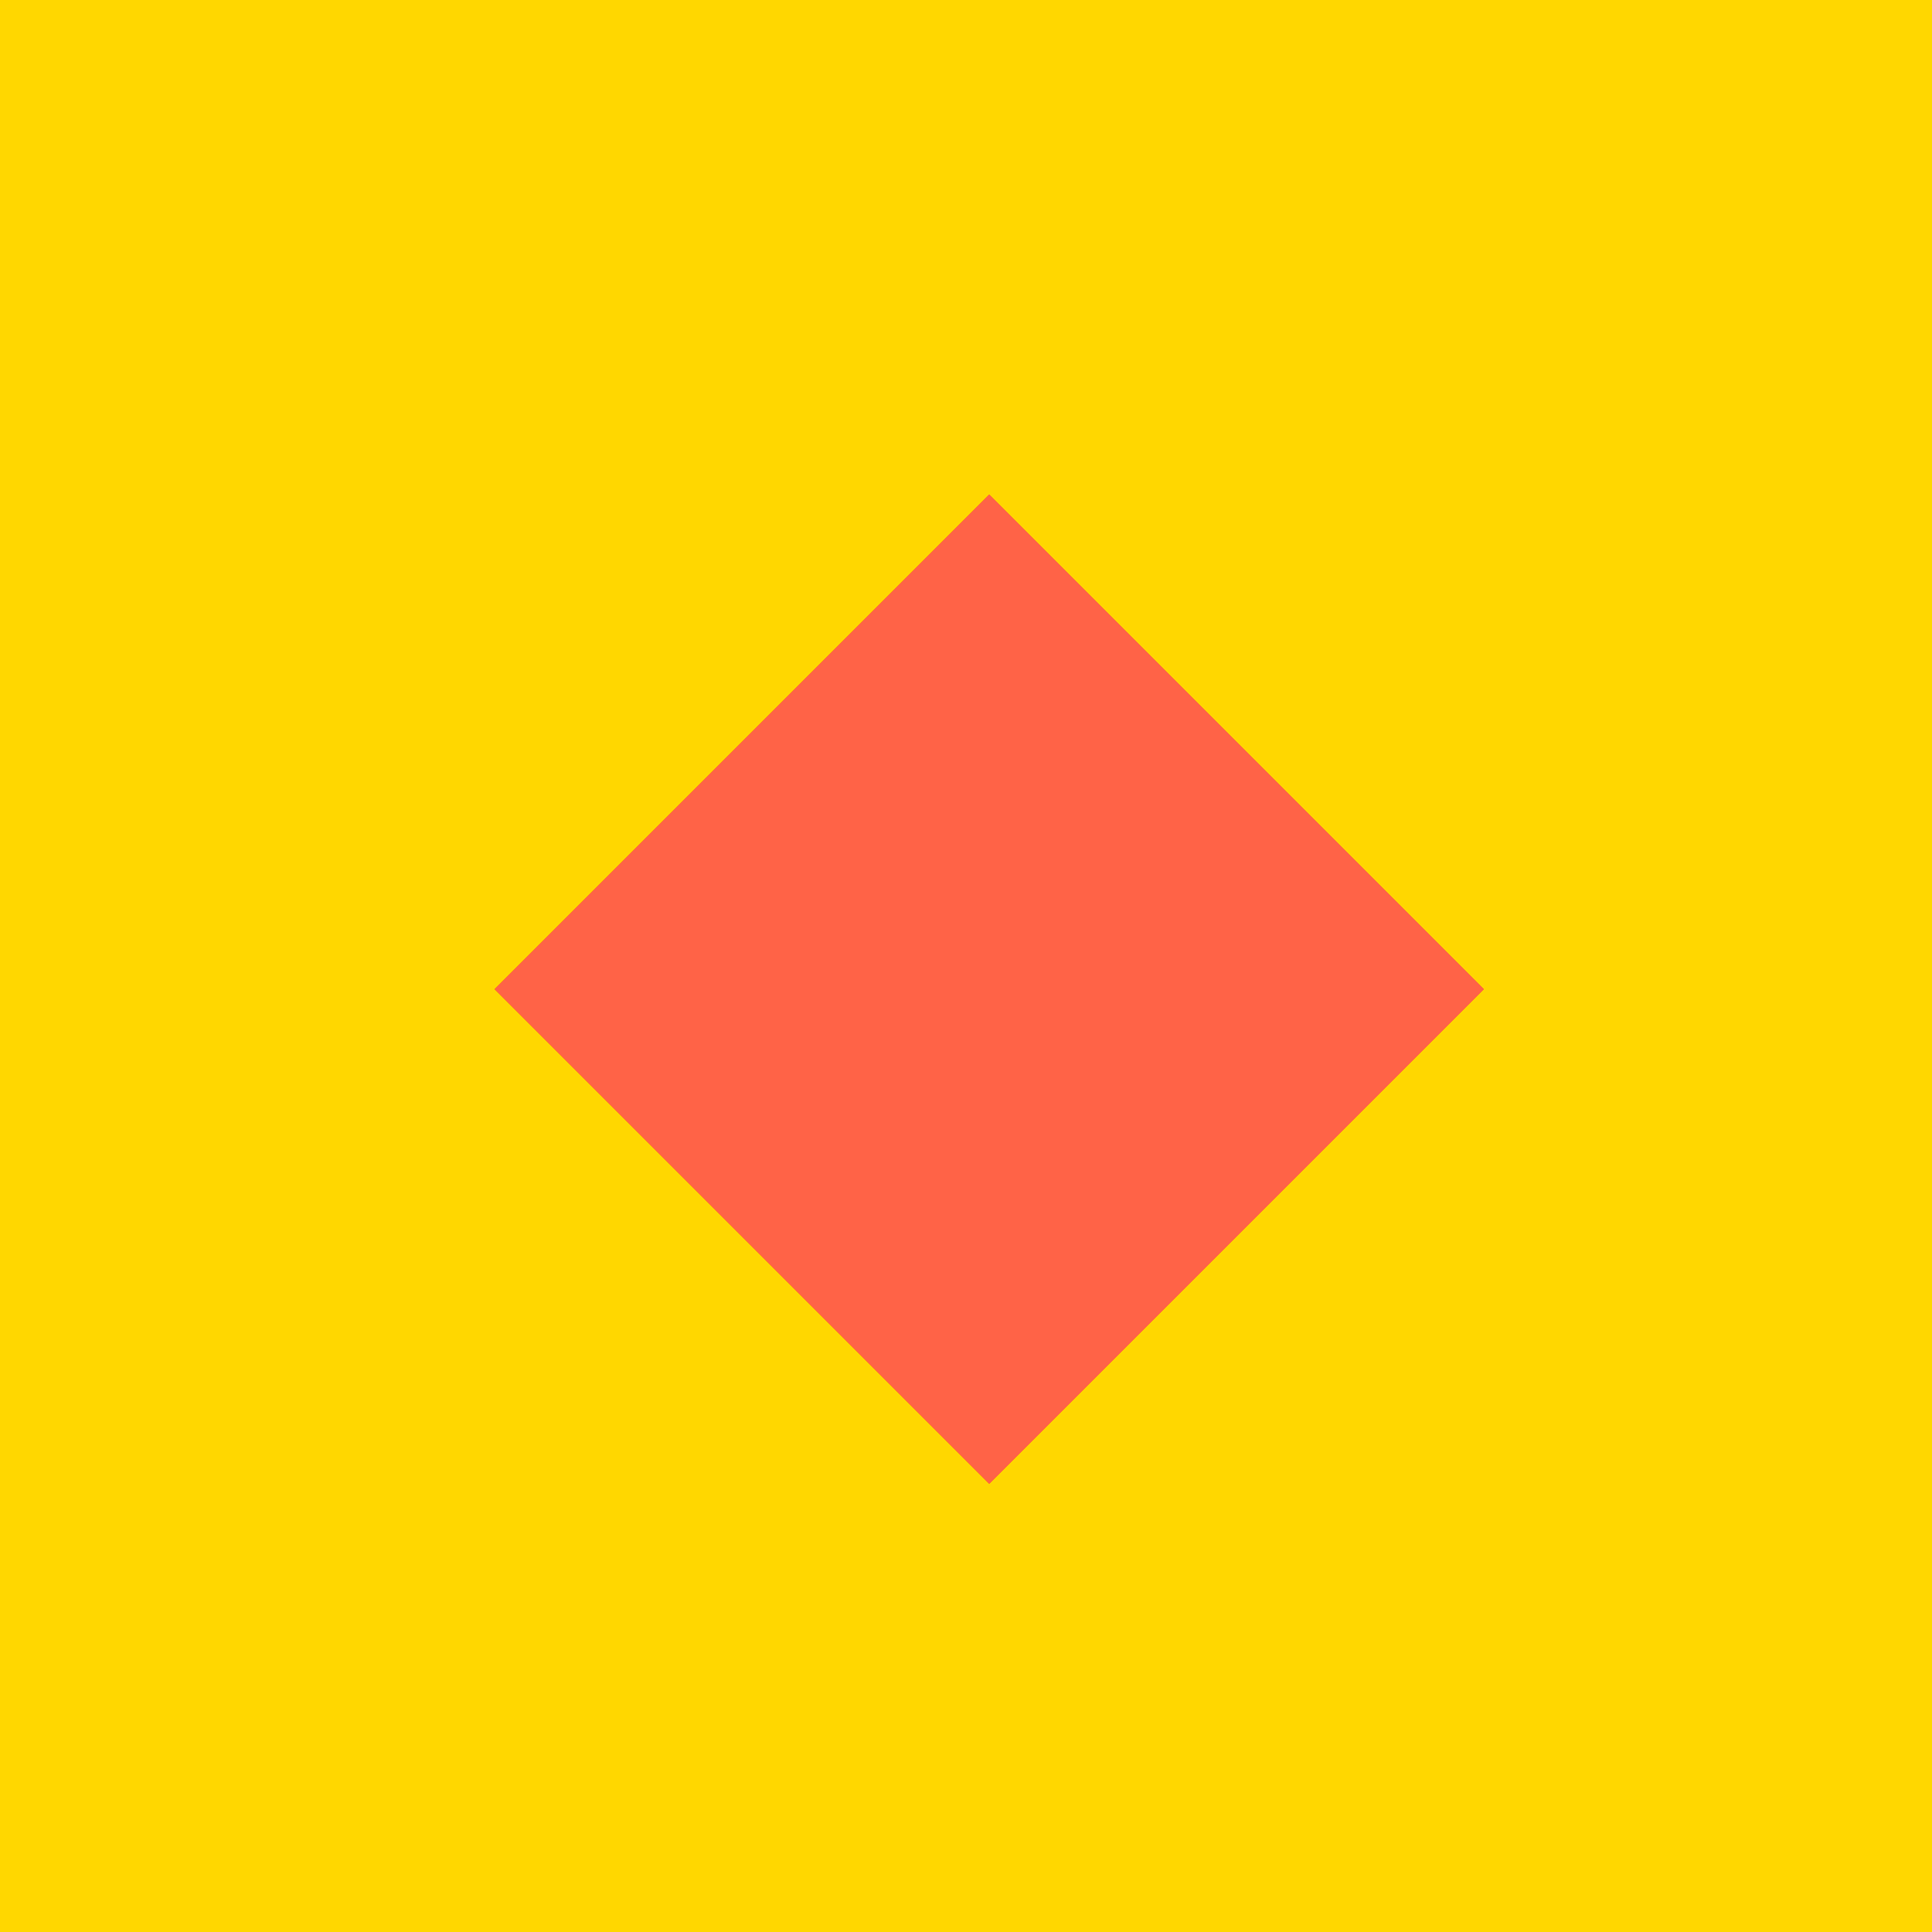
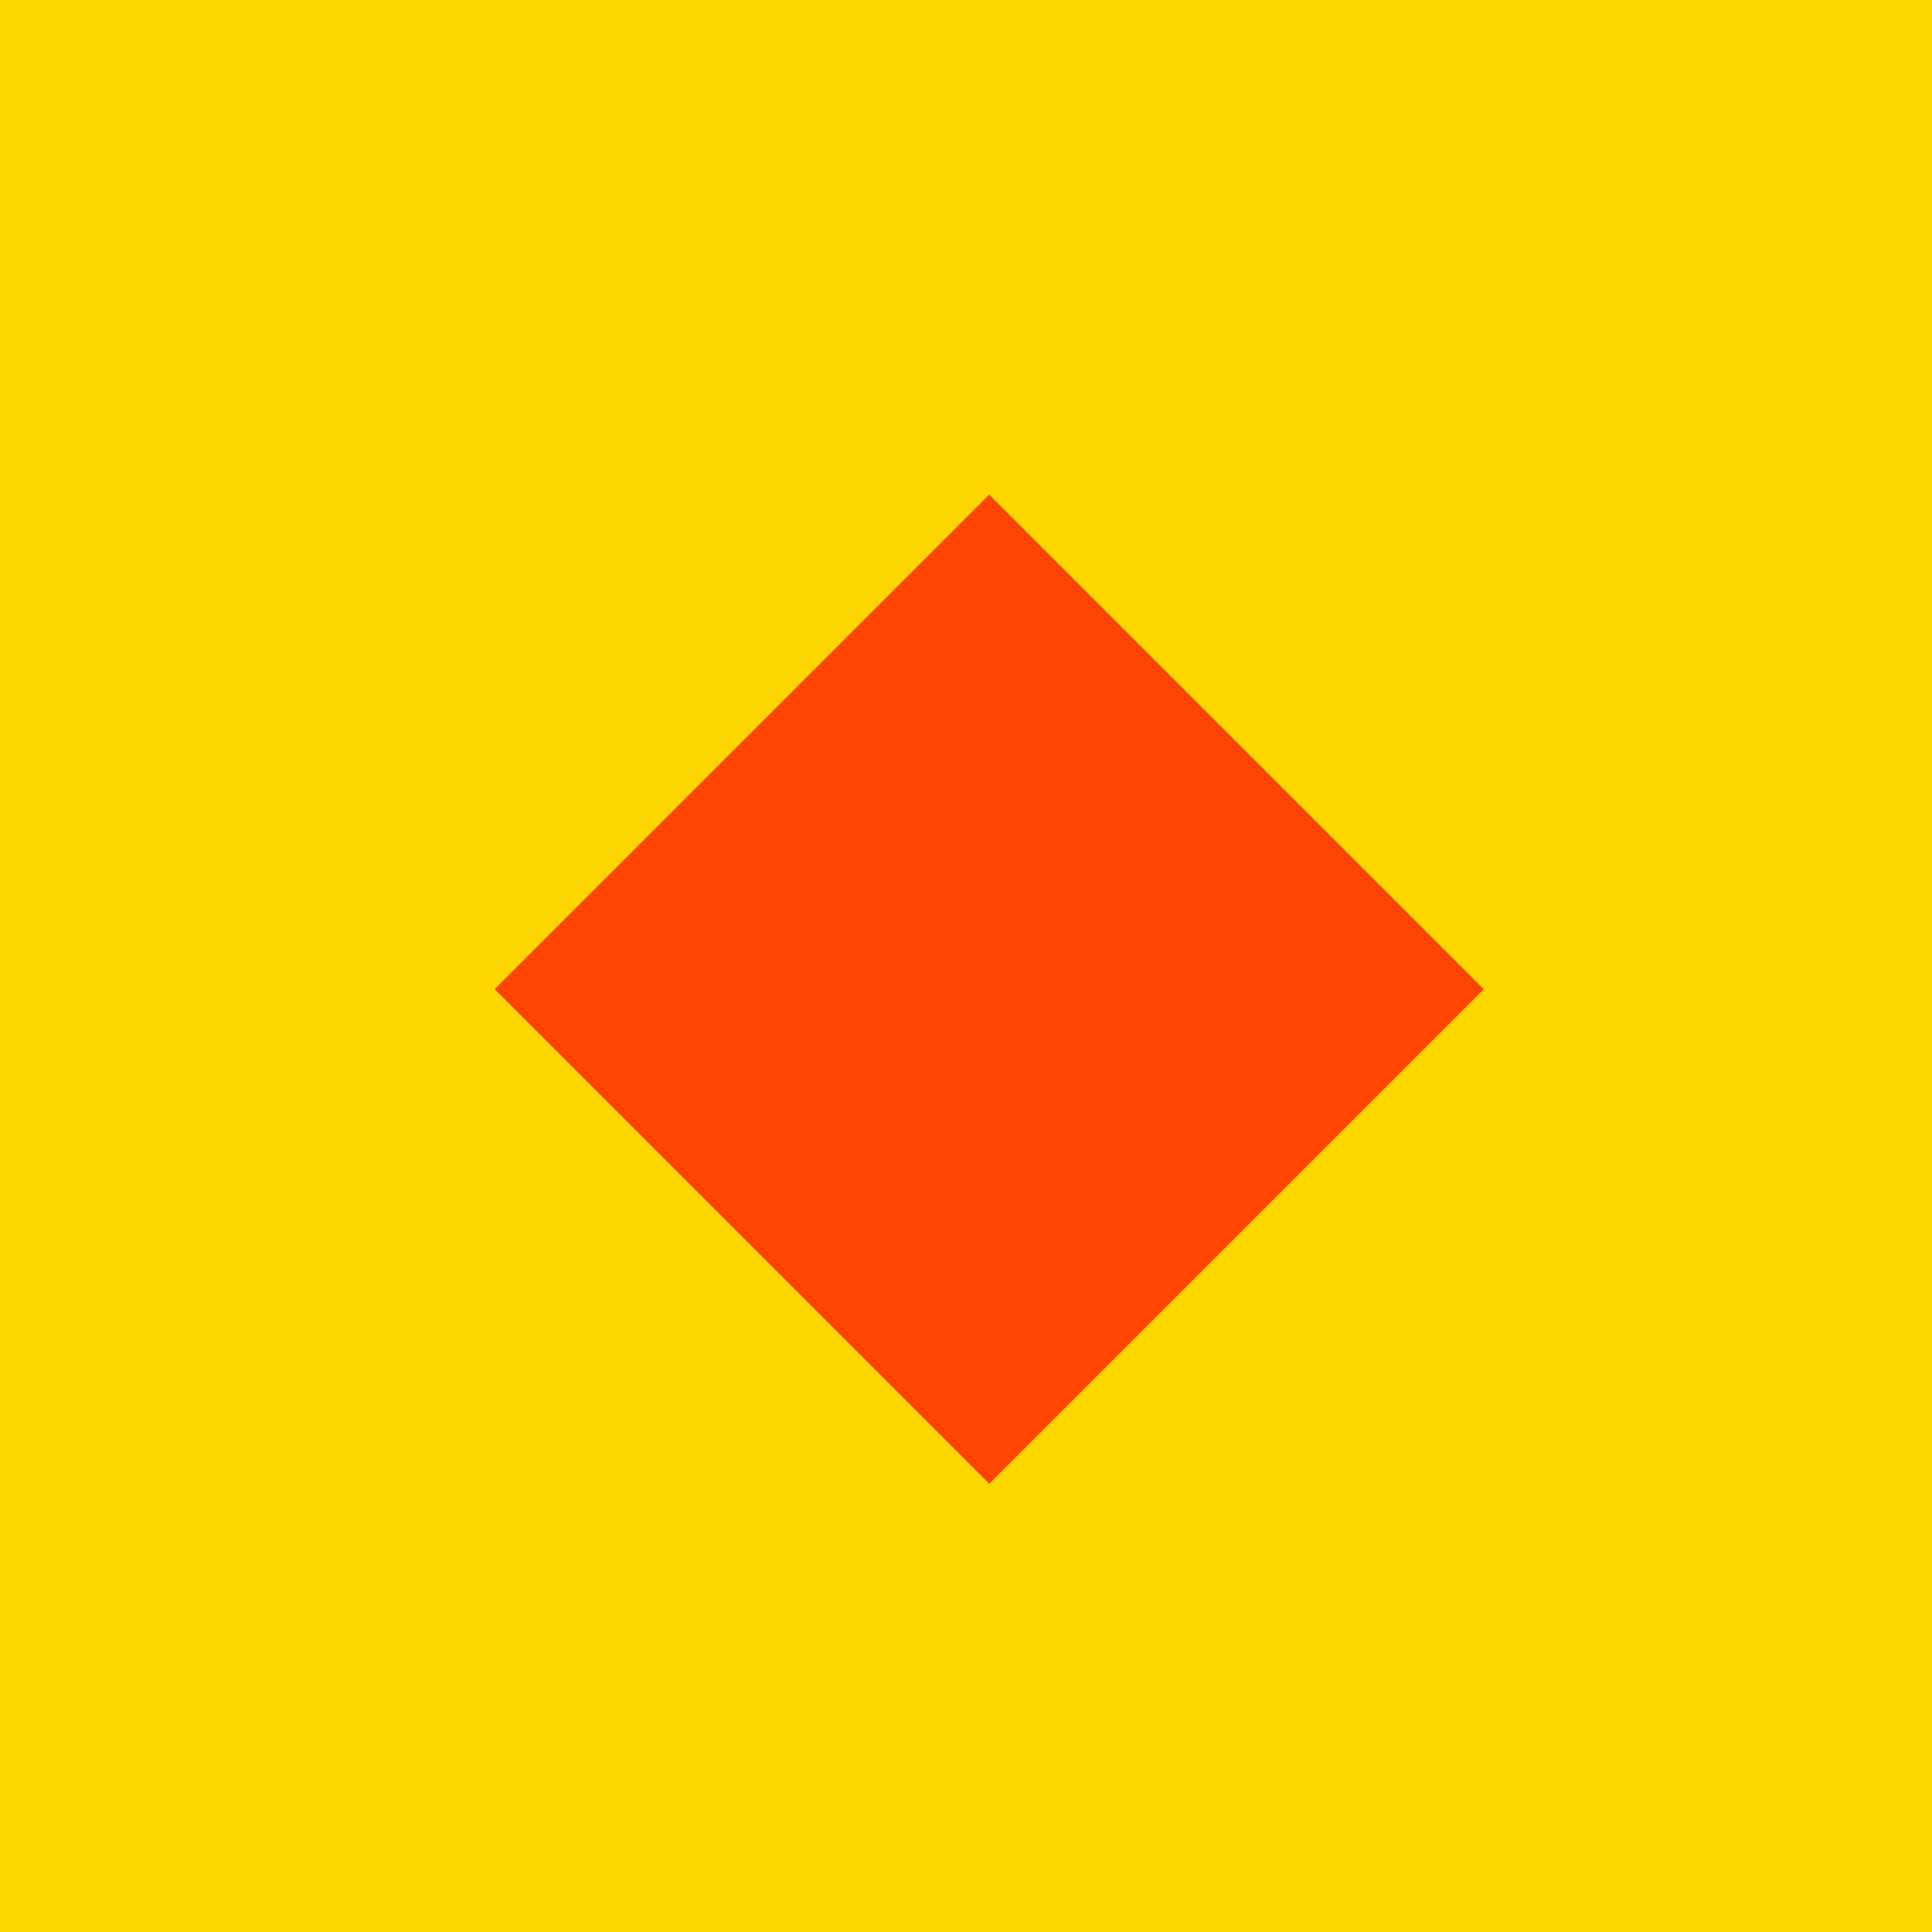
<svg xmlns="http://www.w3.org/2000/svg" width="500" height="500">
  <defs />
  <g>
    <rect fill="#FFD700" stroke="none" x="0" y="0" width="512" height="512" />
    <path fill="#FF4500" stroke="none" paint-order="stroke fill markers" d=" M 256 128 L 384 256 L 256 384 L 128 256 Z" />
-     <path fill="#FF6347" stroke="none" paint-order="stroke fill markers" d=" M 256 128 L 256 384 L 384 256 Z" />
-     <path fill="#FF6347" stroke="none" paint-order="stroke fill markers" d=" M 256 128 L 384 256 L 128 256 Z" />
-     <path fill="#FF6347" stroke="none" paint-order="stroke fill markers" d=" M 256 384 L 128 256 L 384 256 Z" />
  </g>
</svg>